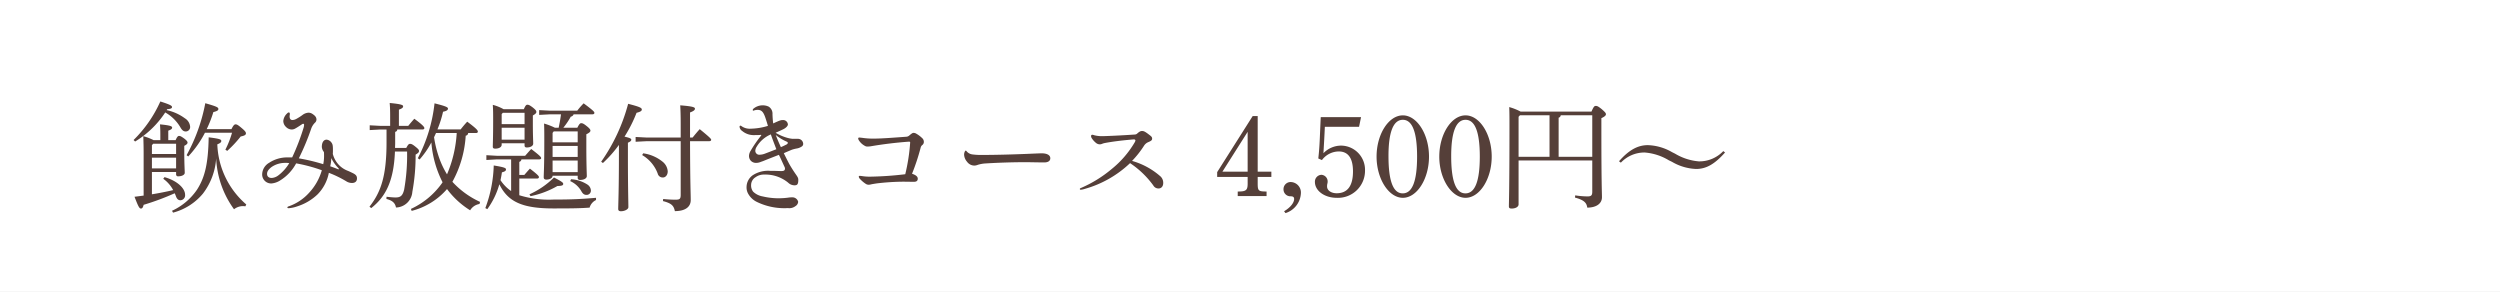
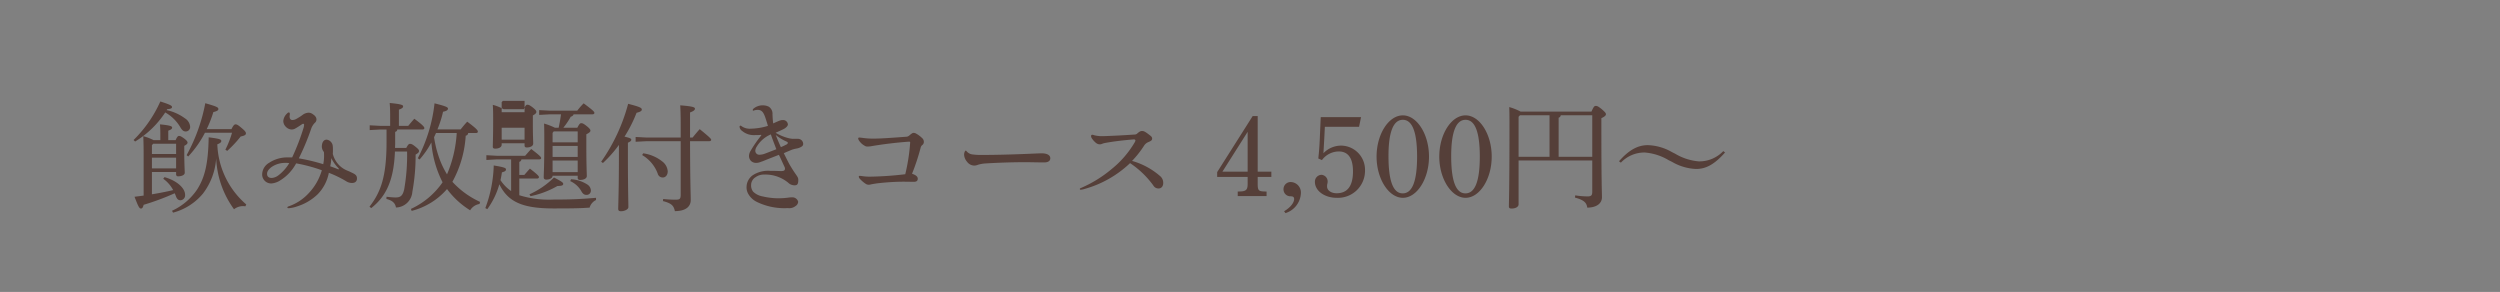
<svg xmlns="http://www.w3.org/2000/svg" width="428.162" height="50" viewBox="0 0 428.162 50">
  <rect x="0" y="0" width="428.162" height="50" fill="#808080" stroke="none" />
  <g id="グループ_8387" data-name="グループ 8387" transform="translate(-976.388 68.623)">
-     <rect id="長方形_6759" data-name="長方形 6759" width="50" height="428.162" transform="translate(976.388 -18.623) rotate(-90)" fill="#fff" />
-     <path id="パス_53263" data-name="パス 53263" d="M6.28-10.48V-12.1c.56-.2.66-.36.66-.52,0-.22-.22-.38-2.08-.56.04.6.06,1.02.06,1.64v1.06H3.76A9.71,9.71,0,0,0,2-11.16c.04,1,.06,2.02.06,3.02V-.98c-.5.06-1.02.14-1.56.2.62,1.62.82,2.02,1.1,2.02.24,0,.36-.22.46-.64A43.83,43.83,0,0,0,7.38-1.38a4.885,4.885,0,0,1,.2.48c.18.52.44.72.78.72a.843.843,0,0,0,.8-.94c0-1.14-1.4-2.42-3.52-3.02l-.22.28a5.661,5.661,0,0,1,1.7,1.94c-1.2.28-2.42.52-3.64.72V-5.02H7.62v.4a.321.321,0,0,0,.36.34c.6,0,1.12-.24,1.12-.6,0-.46-.08-1.42-.08-3.66V-9.5c.4-.2.56-.38.56-.54s-.06-.32-.58-.72c-.56-.4-.7-.44-.88-.44-.16,0-.32.12-.58.72Zm1.34.62V-8.1H3.48V-9.62l.22-.24Zm0,2.38v1.84H3.48V-7.48ZM.6-10.24a16.22,16.22,0,0,0,5.16-4.98,6.947,6.947,0,0,1,2.6,2.56c.3.52.56.7.92.7a.761.761,0,0,0,.74-.86,1.857,1.857,0,0,0-.9-1.4A8.153,8.153,0,0,0,6-15.62c.04-.06.06-.1.1-.16.58-.04.82-.14.82-.36s-.24-.4-2-.96A21.635,21.635,0,0,1,.34-10.5Zm12.26-2.12A19.561,19.561,0,0,0,14-15.28c.64-.16.86-.3.86-.52,0-.28-.2-.42-2.24-1a30.018,30.018,0,0,1-3.2,8.9l.28.22a17.976,17.976,0,0,0,2.86-4.06H17.2a16.764,16.764,0,0,1-1.14,2.9l.32.2a19.691,19.691,0,0,0,2.3-2.46c.68-.14.9-.28.9-.54,0-.18-.1-.38-.72-.9-.66-.56-.84-.64-1.04-.64s-.36.1-.72.82ZM7.1,1.94A9.94,9.94,0,0,0,12.2-1.3a11.1,11.1,0,0,0,2.28-6.06,16.031,16.031,0,0,0,3.06,8.72A2.53,2.53,0,0,1,19.08.82a2.71,2.71,0,0,1,.4.04l.16-.32a14.251,14.251,0,0,1-4.96-10.3c.56-.22.68-.38.68-.58,0-.26-.28-.38-2.16-.62-.08,4.58-.68,6.9-1.98,8.94a10.464,10.464,0,0,1-4.3,3.64Zm18.88-15.7a1.427,1.427,0,0,0,.46,1.02,1.42,1.42,0,0,0,.92.44,1.186,1.186,0,0,0,.62-.14c.4-.22.72-.44,1.18-.74a.427.427,0,0,1,.24-.1.143.143,0,0,1,.14.16,1.811,1.811,0,0,1-.08.5,38.734,38.734,0,0,1-1.96,5.1h-.82a5.59,5.59,0,0,0-3.12.92,2.352,2.352,0,0,0-1.2,2,1.536,1.536,0,0,0,1.62,1.54,3.312,3.312,0,0,0,1.5-.54,7.64,7.64,0,0,0,2.7-2.9,26.763,26.763,0,0,1,4.4,1.18A9.508,9.508,0,0,1,30.34-1.4,8.383,8.383,0,0,1,26.96.84c-.2.06-.28.12-.28.22q0,.12.24.12A5.51,5.51,0,0,0,28.38.86,8.886,8.886,0,0,0,31.86-1.2a7.175,7.175,0,0,0,1.92-3.68,18.506,18.506,0,0,1,3.1,1.52,1.832,1.832,0,0,0,.86.22c.56,0,.86-.3.86-.78,0-.42-.18-.66-.78-.94-.24-.12-.54-.26-.78-.36A4.178,4.178,0,0,1,35.74-6a4.278,4.278,0,0,1-1.28-2.12c.02-.22.02-.4.02-.62,0-.82-.04-1.04-.28-1.36a1.161,1.161,0,0,0-.8-.46c-.5,0-.82.46-.82,1.24a1.512,1.512,0,0,0,.36.88c.02.24.02.5.02.74a6.5,6.5,0,0,1-.14,1.34,32.52,32.52,0,0,0-4.18-1,41.66,41.66,0,0,0,2.14-5.14,2.719,2.719,0,0,1,.6-.94.757.757,0,0,0,.28-.54c0-.38-.18-.64-.62-.94a1.262,1.262,0,0,0-.7-.26,1.855,1.855,0,0,0-1.08.4,9.026,9.026,0,0,1-1,.64,1.559,1.559,0,0,1-.7.22c-.32,0-.5-.2-.5-.64,0-.14.04-.26.04-.38,0-.2-.06-.28-.18-.28-.1,0-.16.04-.34.22A1.987,1.987,0,0,0,25.98-13.76ZM27-6.54a7.353,7.353,0,0,1-1.82,2.06A2.108,2.108,0,0,1,24-4c-.52,0-.8-.26-.8-.7,0-.36.18-.72.78-1.18a4.076,4.076,0,0,1,2.36-.7A3.443,3.443,0,0,1,27-6.54ZM34.02-6a7.011,7.011,0,0,0,.18-1.4,6.47,6.47,0,0,0,1.18,1.68c.1.12.12.14.12.18a.053.053,0,0,1-.06.06.652.652,0,0,1-.2-.06C34.86-5.7,34.36-5.88,34.02-6Zm11.1-3.14c0-.28.02-.54.02-.82V-11.9a.4.4,0,0,0,.36-.4h4.32c.2,0,.32-.1.32-.24,0-.18-.22-.5-1.72-1.6-.38.42-.72.82-1.04,1.22h-1.6V-15.7c.62-.22.72-.38.72-.58,0-.22-.38-.38-2.3-.56.06.72.08,1.22.08,2.34v1.58H42.62l-1.84-.1v.82l1.84-.1h1.04v2.22c0,5.8-.98,8.52-2.92,11l.3.24C43.5-.78,44.9-3.44,45.1-8.52h2.08a33.762,33.762,0,0,1-.5,6.5C46.42-.9,46-.66,45.2-.66c-.4,0-.98-.06-1.54-.12l-.02.38c1.06.26,1.5.72,1.64,1.46a2.883,2.883,0,0,0,2.8-2.68A34.132,34.132,0,0,0,48.64-8c.44-.26.58-.4.58-.62,0-.2-.12-.34-.64-.76s-.7-.46-.9-.46c-.18,0-.32.08-.64.7ZM59-11.7c.2,0,.3-.1.3-.24,0-.2-.2-.5-1.82-1.7a17.029,17.029,0,0,0-1.12,1.32H52.38a18.167,18.167,0,0,0,.96-3.02c.68-.14.84-.32.84-.54,0-.2-.2-.38-2.3-.9a26.435,26.435,0,0,1-2.86,9.4l.3.22a15.349,15.349,0,0,0,2.02-2.92,18.038,18.038,0,0,0,1.92,6.82c-.06.08-.12.18-.18.26a13.474,13.474,0,0,1-5.24,4.3l.12.34A11.9,11.9,0,0,0,54.02-2.1a14.346,14.346,0,0,0,3.96,3.64A2.28,2.28,0,0,1,59.58.46l.1-.36a14.737,14.737,0,0,1-4.74-3.44,18.672,18.672,0,0,0,2.28-7.9.474.474,0,0,0,.42-.46Zm-3.32,0a21.044,21.044,0,0,1-1.66,7.08,14.673,14.673,0,0,1-1.48-3.22,18.393,18.393,0,0,1-.74-3.14c.12-.24.22-.48.34-.72Zm18.26-.9a13.136,13.136,0,0,0,1.28-1.9.6.6,0,0,0,.48-.4h3.24c.2,0,.32-.1.32-.24,0-.18-.12-.36-1.84-1.64a12.383,12.383,0,0,0-1.1,1.26H71.68l-1.88-.1v.82l1.88-.1h1.86c-.1.78-.24,1.54-.4,2.3H72.5a11.608,11.608,0,0,0-1.86-.72c.04.92.04,1.64.04,3.08,0,4.42-.1,5.6-.1,6.12,0,.26.14.4.46.4.62,0,1.06-.3,1.06-.66h4.3v.36c0,.24.16.36.42.36.64,0,1.14-.26,1.14-.66,0-.44-.08-1.7-.08-5.22v-1.94c.54-.26.7-.44.7-.62,0-.16-.08-.34-.66-.8-.5-.4-.7-.48-.92-.48-.18,0-.34.14-.66.78Zm-1.64.62h4.1v1.88H72.1v-1.62ZM76.4-5H72.1V-6.98h4.3Zm0-2.6H72.1V-9.48h4.3Zm-10,3.7h3.04c.2,0,.32-.1.32-.24,0-.16-.12-.36-1.54-1.46-.34.36-.66.74-.96,1.08H66.4V-6.76a.469.469,0,0,0,.36-.42H69.8c.22,0,.34-.1.34-.2,0-.18-.1-.36-1.7-1.58-.4.42-.68.76-1.04,1.16H62.52l-1.76-.1v.82l1.76-.1H65v5.42a6.708,6.708,0,0,1-1.82-1.86c.1-.46.18-.9.24-1.34.54-.14.7-.28.7-.5,0-.24-.26-.38-2.1-.68a22.291,22.291,0,0,1-1.44,7.3l.34.18a13.155,13.155,0,0,0,2.06-4.26c1.46,2.96,3.86,4.14,9.24,4.14,3.1,0,4.6-.02,6.22-.14a2.063,2.063,0,0,1,1.1-1.3V-.6c-2.38.2-4,.3-7.3.3a17.1,17.1,0,0,1-5.84-.74ZM63.7-15.78a7.729,7.729,0,0,0-1.84-.74c.06.94.06,1.38.06,2.78,0,2.84-.06,3.94-.06,4.38,0,.24.12.34.42.34.6,0,1.1-.24,1.1-.68v-.24H67.3v.38c0,.22.12.34.38.34.58,0,1.1-.24,1.1-.66,0-.46-.06-1.38-.06-3.42v-1.4c.46-.26.6-.42.6-.6s-.08-.34-.6-.76c-.5-.38-.7-.48-.94-.48-.18,0-.32.1-.6.76Zm3.6,5.22H63.38V-12.6H67.3Zm0-2.66H63.38v-1.72l.2-.22H67.3ZM68.32-.88a15.292,15.292,0,0,0,4.6-1.74c.8-.02,1-.12,1-.36,0-.2-.14-.36-1.58-1.1a14.15,14.15,0,0,1-4.2,2.88Zm6.8-2.58a4.136,4.136,0,0,1,1.9,1.72c.22.4.46.64.88.64a.73.73,0,0,0,.76-.78,1.293,1.293,0,0,0-.58-.98,5.759,5.759,0,0,0-2.82-.92Zm5.6-3.1a20.637,20.637,0,0,0,2.74-3.1V-7.9c0,6.12-.12,8.46-.12,9.22,0,.24.14.38.46.38.66,0,1.28-.34,1.28-.7,0-.84-.08-3.18-.08-8.88v-2.16c.46-.2.58-.34.58-.52s-.24-.3-1.16-.52a22.985,22.985,0,0,0,2.06-4.08c.62-.16.9-.3.9-.56,0-.28-.32-.46-2.34-.98a31.114,31.114,0,0,1-4.62,9.92ZM94.04-10.3v9.16c0,.7-.14.86-.84.86A18.758,18.758,0,0,1,91.04-.4L91-.04c1.5.38,1.86.82,2.04,1.72,1.78,0,2.72-.72,2.72-1.9,0-1.16-.1-2.64-.12-10.08h3.3c.2,0,.32-.1.32-.24s-.14-.34-1.96-1.82c-.46.5-.8.92-1.22,1.44h-.44v-4.3c.66-.24.84-.44.84-.64,0-.24-.28-.4-2.52-.58.04.74.08,1.62.08,3.38v2.14H88.26l-1.94-.1v.82l1.94-.1Zm-6.6,2.38A6.141,6.141,0,0,1,90.1-4.76a.877.877,0,0,0,.9.68c.42,0,.82-.4.82-1.06a2.327,2.327,0,0,0-.9-1.66,6.759,6.759,0,0,0-3.3-1.42Zm21.54-5a10.6,10.6,0,0,1-2.94.48,2.4,2.4,0,0,1-1.62-.46.266.266,0,0,0-.14-.06c-.08,0-.16.06-.16.2a1,1,0,0,0,.46.72,3.059,3.059,0,0,0,2.1.7c.22,0,.56,0,.9-.02a1.347,1.347,0,0,1,.2-.02.053.053,0,0,1,.06.06c0,.04-.02.06-.1.16A21.176,21.176,0,0,0,106-8.62a1.775,1.775,0,0,0-.26.8,1.24,1.24,0,0,0,.3.86,1.215,1.215,0,0,0,.88.38,2.075,2.075,0,0,0,.86-.18c.24-.08.46-.16.64-.24.84-.34,1.68-.66,2.44-.96.36.72.64,1.38.98,2.1a.691.691,0,0,1,.06.24c0,.36-.22.44-.68.44-.22,0-.92-.04-1.86-.04a4.831,4.831,0,0,0-2.96.74,2.493,2.493,0,0,0-1.08,2,2.22,2.22,0,0,0,.36,1.32A3.358,3.358,0,0,0,107.08.1a10.742,10.742,0,0,0,5.32,1.06,1.719,1.719,0,0,0,1.3-.34.936.936,0,0,0,.46-.74,1.008,1.008,0,0,0-1.02-.76,4.339,4.339,0,0,0-.76.06,13.2,13.2,0,0,1-1.6.1,11.76,11.76,0,0,1-2.7-.32,3.1,3.1,0,0,1-1.64-.82,1.744,1.744,0,0,1-.34-1.16,1.582,1.582,0,0,1,.78-1.32,2.415,2.415,0,0,1,1.5-.44,6.105,6.105,0,0,1,4.08,1.4,1.553,1.553,0,0,0,1.08.44c.44,0,.64-.16.64-.92,0-.28-.06-.44-.38-.9-.42-.6-.82-1.22-1.18-1.86-.24-.46-.58-1.12-.92-1.82.48-.22.92-.4,1.34-.58a5.751,5.751,0,0,1,.84-.22,2.128,2.128,0,0,0,.88-.34.513.513,0,0,0,.26-.46.912.912,0,0,0-.22-.56.924.924,0,0,0-.76-.3c-.28-.02-.62,0-.8,0a4.694,4.694,0,0,1-.82-.14,8.061,8.061,0,0,1-2.12-.9c.52-.24.9-.4,1.34-.62s.76-.56.76-.8a.813.813,0,0,0-.82-.76c-.38,0-.52.04-1.7.58-.08-.64-.1-1.06-.12-1.56a1.415,1.415,0,0,0-.66-1.32,2.368,2.368,0,0,0-1.04-.22,2.462,2.462,0,0,0-1.54.56.309.309,0,0,0-.14.24.112.112,0,0,0,.1.12.284.284,0,0,0,.12-.04,1.917,1.917,0,0,1,.62-.1c.68,0,1.02.36,1.4,1.58C108.74-13.72,108.88-13.26,108.98-12.92Zm1.44,4c-.72.28-1.38.54-2.02.78a2.688,2.688,0,0,1-.82.16.675.675,0,0,1-.76-.68,1.374,1.374,0,0,1,.24-.7,5.135,5.135,0,0,1,2.42-2.1C109.82-10.46,110.1-9.78,110.42-8.92Zm.78-.36c-.32-.68-.58-1.3-.88-2.08a7.945,7.945,0,0,0,1.92,1.16c.12.06.14.12.14.2s-.04.16-.2.26C111.86-9.58,111.54-9.42,111.2-9.28Zm13.88-1.6c-.2-.02-.38-.04-.46-.04-.12,0-.18.06-.18.16a.709.709,0,0,0,.12.32,2.705,2.705,0,0,0,.98.92.846.846,0,0,0,.54.14,4.231,4.231,0,0,0,.48-.04c2.22-.38,4.42-.64,6.6-.8.12,0,.18.06.18.14a31.952,31.952,0,0,1-.84,5.44,56.926,56.926,0,0,1-6.14.42,8.685,8.685,0,0,1-1.26-.1,3.664,3.664,0,0,0-.42-.04.134.134,0,0,0-.14.12.581.581,0,0,0,.18.38,5.066,5.066,0,0,0,1,.86.9.9,0,0,0,.54.16,1.615,1.615,0,0,0,.38-.06c.26-.06.56-.1.92-.16a40.094,40.094,0,0,1,4.48-.3c.72,0,1.44.02,1.94.02.48,0,.66-.2.66-.54,0-.32-.26-.6-.98-.84a36.72,36.72,0,0,0,1.48-4.48.761.761,0,0,1,.28-.44.662.662,0,0,0,.26-.6.828.828,0,0,0-.28-.58,5.05,5.05,0,0,0-1.04-.78.858.858,0,0,0-.44-.12c-.14,0-.28.06-.72.44a.84.84,0,0,1-.52.22c-1.92.14-4.18.32-5.52.32A12.122,12.122,0,0,1,125.08-10.88ZM144.3-6.12a1.6,1.6,0,0,0,.6-.12,5.419,5.419,0,0,1,1.26-.24c2.26-.14,4.68-.22,6.86-.22.98,0,2.32.04,3.28.04.7,0,1.04-.28,1.04-.72,0-.46-.44-.84-1.5-.84-.2,0-1.18.04-2.54.1-2.08.08-4.98.18-7.86.18a10.852,10.852,0,0,1-1.5-.1,1.536,1.536,0,0,1-.94-.54c-.04-.06-.08-.1-.14-.1s-.1.04-.14.12a1.184,1.184,0,0,0-.14.58,1.971,1.971,0,0,0,.5,1.2A1.552,1.552,0,0,0,144.3-6.12Zm27.04-.8a16.512,16.512,0,0,0,2.04-2.58,1.591,1.591,0,0,1,.8-.66c.52-.22.6-.36.6-.58s-.1-.36-.4-.58c-.82-.64-1.02-.72-1.34-.72-.24,0-.44.1-.8.42a.616.616,0,0,1-.4.18c-2.28.16-5,.28-5.6.28a5.122,5.122,0,0,1-1.38-.16,1.219,1.219,0,0,0-.34-.08.219.219,0,0,0-.2.22.742.742,0,0,0,.14.4,3.338,3.338,0,0,0,.76.82.99.99,0,0,0,.62.2.983.983,0,0,0,.36-.08,2.5,2.5,0,0,1,.46-.14c1.38-.26,2.92-.44,4.24-.56.44-.04.62-.06.78-.06.14,0,.24.08.24.18a1.013,1.013,0,0,1-.16.38,16.769,16.769,0,0,1-3.92,4.52,21.22,21.22,0,0,1-5.26,3.24c-.14.06-.18.1-.18.18s.06.12.16.12a3.011,3.011,0,0,0,.66-.14A18.478,18.478,0,0,0,171-6.54a15.6,15.6,0,0,1,3.98,3.82,1,1,0,0,0,.9.52c.46,0,.8-.34.8-.94a1.509,1.509,0,0,0-.44-1.1A12.508,12.508,0,0,0,171.34-6.92Zm21.52-7.68H192L185.92-5v.82h5.22v1.16c0,1.1-.28,1.32-1.48,1.34h-.22V-.9h4.94v-.78h-.24c-1.14-.02-1.28-.16-1.28-1.34V-4.18h2.34v-.9h-2.34Zm-1.72,2.7v6.82h-4.32Zm6.48,13.92a3.765,3.765,0,0,0,2.64-3.4,1.8,1.8,0,0,0-1.68-1.92,1.218,1.218,0,0,0-1.3,1.26A1.179,1.179,0,0,0,198.5-.86c.42,0,.6.14.6.46,0,.62-.6,1.44-1.72,2.1Zm6.24-9.08a3.642,3.642,0,0,1,2.88-1.48c1.62,0,2.44,1.16,2.44,3.42,0,2.48-.94,3.74-2.8,3.74-.92,0-1.64-.48-1.64-1.16a2.154,2.154,0,0,1,.04-.44,1.231,1.231,0,0,0,.06-.36,1.142,1.142,0,0,0-1.06-1.2,1.168,1.168,0,0,0-1.12,1.22c0,1.52,1.66,2.72,3.72,2.72a4.632,4.632,0,0,0,4.86-4.68,4.139,4.139,0,0,0-4.08-4.26,4.218,4.218,0,0,0-3.04,1.3c.1-1.74.18-3.08.24-4.52h5.86l.34-1.66h-6.9c-.04.66-.08,1.84-.16,3.58-.06,1.44-.14,2.44-.26,3.5Zm9.36-.6c0,3.8,2.08,7.06,4.5,7.06s4.48-3.24,4.48-7.06-2.06-7.06-4.48-7.06C215.28-14.72,213.22-11.48,213.22-7.66Zm2.04-.08c0-4.1.82-6.22,2.46-6.22,1.62,0,2.44,2.1,2.44,6.3s-.82,6.3-2.46,6.3S215.26-3.48,215.26-7.74Zm8.7.08c0,3.8,2.08,7.06,4.5,7.06s4.48-3.24,4.48-7.06-2.06-7.06-4.48-7.06C226.02-14.72,223.96-11.48,223.96-7.66ZM226-7.74c0-4.1.82-6.22,2.46-6.22,1.62,0,2.44,2.1,2.44,6.3s-.82,6.3-2.46,6.3S226-3.48,226-7.74Zm11.9-7.62a9.9,9.9,0,0,0-1.96-.78c.04.98.04,1.88.04,3.4,0,10.54-.1,13.02-.1,13.62,0,.26.14.36.48.36.64,0,1.18-.28,1.18-.72V-7h12.62v5.36c0,.64-.2.8-.82.8a13.92,13.92,0,0,1-2.1-.18l-.04.38c1.56.42,2,.9,2.1,1.72,1.54,0,2.52-.68,2.52-1.78,0-.84-.1-2.2-.1-11.54v-2c.58-.26.78-.48.78-.66,0-.2-.1-.34-.74-.9-.58-.46-.76-.54-1-.54-.22,0-.36.1-.74.98Zm12.26,7.74H244.4v-6.7a.472.472,0,0,0,.36-.42h5.4Zm-12.38-7.12h5.06v7.12h-5.3v-6.86ZM272.6-8.6a5.658,5.658,0,0,1-4.2,1.76,9.443,9.443,0,0,1-4.06-1.32l-.52-.26a8.811,8.811,0,0,0-4.14-1.2c-1.7,0-3.22.8-4.94,2.76l.32.24a5.553,5.553,0,0,1,4.06-1.74,9.358,9.358,0,0,1,4.16,1.34l.54.26a8.8,8.8,0,0,0,4.12,1.22c1.72,0,3.16-.8,4.96-2.82Z" transform="translate(998.927 -34.145)" fill="#553f39" />
+     <path id="パス_53263" data-name="パス 53263" d="M6.28-10.48V-12.1c.56-.2.66-.36.66-.52,0-.22-.22-.38-2.08-.56.04.6.06,1.02.06,1.64v1.06H3.76A9.71,9.71,0,0,0,2-11.16c.04,1,.06,2.02.06,3.02V-.98c-.5.06-1.02.14-1.56.2.62,1.62.82,2.02,1.1,2.02.24,0,.36-.22.46-.64A43.83,43.83,0,0,0,7.38-1.38a4.885,4.885,0,0,1,.2.48c.18.52.44.72.78.72a.843.843,0,0,0,.8-.94c0-1.14-1.4-2.42-3.52-3.02l-.22.28a5.661,5.661,0,0,1,1.7,1.94c-1.2.28-2.42.52-3.64.72V-5.02H7.62v.4a.321.321,0,0,0,.36.34c.6,0,1.12-.24,1.12-.6,0-.46-.08-1.42-.08-3.66V-9.5c.4-.2.56-.38.56-.54s-.06-.32-.58-.72c-.56-.4-.7-.44-.88-.44-.16,0-.32.12-.58.72Zm1.34.62V-8.1H3.48V-9.62l.22-.24Zm0,2.38v1.84H3.48V-7.48ZM.6-10.24a16.22,16.22,0,0,0,5.16-4.98,6.947,6.947,0,0,1,2.6,2.56c.3.52.56.7.92.7a.761.761,0,0,0,.74-.86,1.857,1.857,0,0,0-.9-1.4A8.153,8.153,0,0,0,6-15.62c.04-.06.06-.1.1-.16.58-.04.82-.14.82-.36s-.24-.4-2-.96A21.635,21.635,0,0,1,.34-10.5Zm12.26-2.12A19.561,19.561,0,0,0,14-15.28c.64-.16.86-.3.86-.52,0-.28-.2-.42-2.24-1a30.018,30.018,0,0,1-3.2,8.9l.28.22a17.976,17.976,0,0,0,2.86-4.06H17.2a16.764,16.764,0,0,1-1.14,2.9l.32.2a19.691,19.691,0,0,0,2.3-2.46c.68-.14.9-.28.9-.54,0-.18-.1-.38-.72-.9-.66-.56-.84-.64-1.04-.64s-.36.1-.72.82ZM7.1,1.94A9.94,9.94,0,0,0,12.2-1.3a11.1,11.1,0,0,0,2.28-6.06,16.031,16.031,0,0,0,3.06,8.72A2.53,2.53,0,0,1,19.08.82a2.71,2.71,0,0,1,.4.04l.16-.32a14.251,14.251,0,0,1-4.96-10.3c.56-.22.68-.38.68-.58,0-.26-.28-.38-2.16-.62-.08,4.58-.68,6.9-1.98,8.94a10.464,10.464,0,0,1-4.3,3.64Zm18.88-15.7a1.427,1.427,0,0,0,.46,1.02,1.42,1.42,0,0,0,.92.44,1.186,1.186,0,0,0,.62-.14c.4-.22.72-.44,1.18-.74a.427.427,0,0,1,.24-.1.143.143,0,0,1,.14.16,1.811,1.811,0,0,1-.08.5,38.734,38.734,0,0,1-1.96,5.1h-.82a5.59,5.59,0,0,0-3.12.92,2.352,2.352,0,0,0-1.2,2,1.536,1.536,0,0,0,1.62,1.54,3.312,3.312,0,0,0,1.5-.54,7.64,7.64,0,0,0,2.7-2.9,26.763,26.763,0,0,1,4.4,1.18A9.508,9.508,0,0,1,30.34-1.4,8.383,8.383,0,0,1,26.96.84c-.2.06-.28.12-.28.22q0,.12.24.12A5.51,5.51,0,0,0,28.38.86,8.886,8.886,0,0,0,31.86-1.2a7.175,7.175,0,0,0,1.92-3.68,18.506,18.506,0,0,1,3.1,1.52,1.832,1.832,0,0,0,.86.22c.56,0,.86-.3.86-.78,0-.42-.18-.66-.78-.94-.24-.12-.54-.26-.78-.36A4.178,4.178,0,0,1,35.74-6a4.278,4.278,0,0,1-1.28-2.12c.02-.22.02-.4.02-.62,0-.82-.04-1.04-.28-1.36a1.161,1.161,0,0,0-.8-.46c-.5,0-.82.46-.82,1.24a1.512,1.512,0,0,0,.36.88c.02.24.02.5.02.74a6.5,6.5,0,0,1-.14,1.34,32.52,32.52,0,0,0-4.18-1,41.66,41.66,0,0,0,2.14-5.14,2.719,2.719,0,0,1,.6-.94.757.757,0,0,0,.28-.54c0-.38-.18-.64-.62-.94a1.262,1.262,0,0,0-.7-.26,1.855,1.855,0,0,0-1.08.4,9.026,9.026,0,0,1-1,.64,1.559,1.559,0,0,1-.7.22c-.32,0-.5-.2-.5-.64,0-.14.04-.26.04-.38,0-.2-.06-.28-.18-.28-.1,0-.16.04-.34.22A1.987,1.987,0,0,0,25.98-13.76ZM27-6.54a7.353,7.353,0,0,1-1.82,2.06A2.108,2.108,0,0,1,24-4c-.52,0-.8-.26-.8-.7,0-.36.18-.72.78-1.18a4.076,4.076,0,0,1,2.36-.7A3.443,3.443,0,0,1,27-6.54ZM34.02-6a7.011,7.011,0,0,0,.18-1.4,6.47,6.47,0,0,0,1.18,1.68c.1.12.12.14.12.18a.053.053,0,0,1-.06.06.652.652,0,0,1-.2-.06C34.86-5.7,34.36-5.88,34.02-6Zm11.1-3.14c0-.28.02-.54.02-.82V-11.9a.4.4,0,0,0,.36-.4h4.32c.2,0,.32-.1.32-.24,0-.18-.22-.5-1.72-1.6-.38.42-.72.82-1.04,1.22h-1.6V-15.7c.62-.22.72-.38.72-.58,0-.22-.38-.38-2.3-.56.06.72.08,1.22.08,2.34v1.58H42.62l-1.84-.1v.82l1.84-.1h1.04v2.22c0,5.8-.98,8.52-2.92,11l.3.24C43.5-.78,44.9-3.44,45.1-8.52h2.08a33.762,33.762,0,0,1-.5,6.5C46.42-.9,46-.66,45.2-.66c-.4,0-.98-.06-1.54-.12l-.02.38c1.06.26,1.5.72,1.64,1.46a2.883,2.883,0,0,0,2.8-2.68A34.132,34.132,0,0,0,48.64-8c.44-.26.58-.4.58-.62,0-.2-.12-.34-.64-.76s-.7-.46-.9-.46c-.18,0-.32.08-.64.7ZM59-11.7c.2,0,.3-.1.3-.24,0-.2-.2-.5-1.82-1.7a17.029,17.029,0,0,0-1.12,1.32H52.38a18.167,18.167,0,0,0,.96-3.02c.68-.14.84-.32.84-.54,0-.2-.2-.38-2.3-.9a26.435,26.435,0,0,1-2.86,9.4l.3.22a15.349,15.349,0,0,0,2.02-2.92,18.038,18.038,0,0,0,1.92,6.82c-.06.08-.12.18-.18.26a13.474,13.474,0,0,1-5.24,4.3l.12.34A11.9,11.9,0,0,0,54.02-2.1a14.346,14.346,0,0,0,3.96,3.64A2.28,2.28,0,0,1,59.58.46l.1-.36a14.737,14.737,0,0,1-4.74-3.44,18.672,18.672,0,0,0,2.28-7.9.474.474,0,0,0,.42-.46Zm-3.32,0a21.044,21.044,0,0,1-1.66,7.08,14.673,14.673,0,0,1-1.48-3.22,18.393,18.393,0,0,1-.74-3.14c.12-.24.22-.48.34-.72Zm18.26-.9a13.136,13.136,0,0,0,1.28-1.9.6.6,0,0,0,.48-.4h3.24c.2,0,.32-.1.32-.24,0-.18-.12-.36-1.84-1.64a12.383,12.383,0,0,0-1.1,1.26H71.68l-1.88-.1v.82l1.88-.1h1.86c-.1.78-.24,1.54-.4,2.3H72.5a11.608,11.608,0,0,0-1.86-.72c.04.92.04,1.64.04,3.08,0,4.42-.1,5.6-.1,6.12,0,.26.14.4.46.4.62,0,1.06-.3,1.06-.66h4.3v.36c0,.24.16.36.42.36.64,0,1.14-.26,1.14-.66,0-.44-.08-1.7-.08-5.22v-1.94c.54-.26.7-.44.7-.62,0-.16-.08-.34-.66-.8-.5-.4-.7-.48-.92-.48-.18,0-.34.14-.66.78Zm-1.64.62h4.1v1.88H72.1v-1.62ZM76.4-5H72.1V-6.98h4.3Zm0-2.6H72.1V-9.48h4.3Zm-10,3.7h3.04c.2,0,.32-.1.32-.24,0-.16-.12-.36-1.54-1.46-.34.36-.66.74-.96,1.08H66.4V-6.76a.469.469,0,0,0,.36-.42H69.8c.22,0,.34-.1.34-.2,0-.18-.1-.36-1.7-1.58-.4.42-.68.76-1.04,1.16H62.52l-1.76-.1v.82l1.76-.1H65v5.42a6.708,6.708,0,0,1-1.82-1.86c.1-.46.18-.9.24-1.34.54-.14.7-.28.7-.5,0-.24-.26-.38-2.1-.68a22.291,22.291,0,0,1-1.44,7.3l.34.18a13.155,13.155,0,0,0,2.06-4.26c1.46,2.96,3.86,4.14,9.24,4.14,3.1,0,4.6-.02,6.22-.14a2.063,2.063,0,0,1,1.1-1.3V-.6c-2.38.2-4,.3-7.3.3a17.1,17.1,0,0,1-5.84-.74ZM63.7-15.78a7.729,7.729,0,0,0-1.84-.74c.06.94.06,1.38.06,2.78,0,2.84-.06,3.94-.06,4.38,0,.24.12.34.42.34.6,0,1.1-.24,1.1-.68v-.24H67.3v.38c0,.22.12.34.38.34.58,0,1.1-.24,1.1-.66,0-.46-.06-1.38-.06-3.42v-1.4c.46-.26.6-.42.6-.6s-.08-.34-.6-.76c-.5-.38-.7-.48-.94-.48-.18,0-.32.1-.6.76Zm3.6,5.22H63.38V-12.6H67.3m0-2.66H63.38v-1.72l.2-.22H67.3ZM68.32-.88a15.292,15.292,0,0,0,4.6-1.74c.8-.02,1-.12,1-.36,0-.2-.14-.36-1.58-1.1a14.15,14.15,0,0,1-4.2,2.88Zm6.8-2.58a4.136,4.136,0,0,1,1.9,1.72c.22.4.46.64.88.64a.73.73,0,0,0,.76-.78,1.293,1.293,0,0,0-.58-.98,5.759,5.759,0,0,0-2.82-.92Zm5.6-3.1a20.637,20.637,0,0,0,2.74-3.1V-7.9c0,6.12-.12,8.46-.12,9.22,0,.24.14.38.46.38.66,0,1.28-.34,1.28-.7,0-.84-.08-3.18-.08-8.88v-2.16c.46-.2.58-.34.58-.52s-.24-.3-1.16-.52a22.985,22.985,0,0,0,2.06-4.08c.62-.16.9-.3.9-.56,0-.28-.32-.46-2.34-.98a31.114,31.114,0,0,1-4.62,9.92ZM94.04-10.3v9.16c0,.7-.14.86-.84.86A18.758,18.758,0,0,1,91.04-.4L91-.04c1.5.38,1.86.82,2.04,1.72,1.78,0,2.72-.72,2.72-1.9,0-1.16-.1-2.64-.12-10.08h3.3c.2,0,.32-.1.32-.24s-.14-.34-1.96-1.82c-.46.5-.8.92-1.22,1.44h-.44v-4.3c.66-.24.84-.44.84-.64,0-.24-.28-.4-2.52-.58.04.74.08,1.62.08,3.38v2.14H88.26l-1.94-.1v.82l1.94-.1Zm-6.6,2.38A6.141,6.141,0,0,1,90.1-4.76a.877.877,0,0,0,.9.68c.42,0,.82-.4.82-1.06a2.327,2.327,0,0,0-.9-1.66,6.759,6.759,0,0,0-3.3-1.42Zm21.54-5a10.6,10.6,0,0,1-2.94.48,2.4,2.4,0,0,1-1.62-.46.266.266,0,0,0-.14-.06c-.08,0-.16.06-.16.2a1,1,0,0,0,.46.72,3.059,3.059,0,0,0,2.1.7c.22,0,.56,0,.9-.02a1.347,1.347,0,0,1,.2-.02.053.053,0,0,1,.06.06c0,.04-.02.06-.1.16A21.176,21.176,0,0,0,106-8.62a1.775,1.775,0,0,0-.26.8,1.24,1.24,0,0,0,.3.86,1.215,1.215,0,0,0,.88.38,2.075,2.075,0,0,0,.86-.18c.24-.08.46-.16.64-.24.84-.34,1.68-.66,2.44-.96.36.72.64,1.38.98,2.1a.691.691,0,0,1,.06.24c0,.36-.22.44-.68.44-.22,0-.92-.04-1.86-.04a4.831,4.831,0,0,0-2.96.74,2.493,2.493,0,0,0-1.08,2,2.22,2.22,0,0,0,.36,1.32A3.358,3.358,0,0,0,107.08.1a10.742,10.742,0,0,0,5.32,1.06,1.719,1.719,0,0,0,1.3-.34.936.936,0,0,0,.46-.74,1.008,1.008,0,0,0-1.02-.76,4.339,4.339,0,0,0-.76.06,13.2,13.2,0,0,1-1.6.1,11.76,11.76,0,0,1-2.7-.32,3.1,3.1,0,0,1-1.64-.82,1.744,1.744,0,0,1-.34-1.16,1.582,1.582,0,0,1,.78-1.32,2.415,2.415,0,0,1,1.5-.44,6.105,6.105,0,0,1,4.08,1.4,1.553,1.553,0,0,0,1.08.44c.44,0,.64-.16.64-.92,0-.28-.06-.44-.38-.9-.42-.6-.82-1.22-1.18-1.86-.24-.46-.58-1.12-.92-1.82.48-.22.92-.4,1.34-.58a5.751,5.751,0,0,1,.84-.22,2.128,2.128,0,0,0,.88-.34.513.513,0,0,0,.26-.46.912.912,0,0,0-.22-.56.924.924,0,0,0-.76-.3c-.28-.02-.62,0-.8,0a4.694,4.694,0,0,1-.82-.14,8.061,8.061,0,0,1-2.12-.9c.52-.24.9-.4,1.34-.62s.76-.56.76-.8a.813.813,0,0,0-.82-.76c-.38,0-.52.04-1.7.58-.08-.64-.1-1.06-.12-1.56a1.415,1.415,0,0,0-.66-1.32,2.368,2.368,0,0,0-1.04-.22,2.462,2.462,0,0,0-1.54.56.309.309,0,0,0-.14.24.112.112,0,0,0,.1.12.284.284,0,0,0,.12-.04,1.917,1.917,0,0,1,.62-.1c.68,0,1.02.36,1.4,1.58C108.74-13.72,108.88-13.26,108.98-12.92Zm1.44,4c-.72.28-1.38.54-2.02.78a2.688,2.688,0,0,1-.82.16.675.675,0,0,1-.76-.68,1.374,1.374,0,0,1,.24-.7,5.135,5.135,0,0,1,2.42-2.1C109.82-10.46,110.1-9.78,110.42-8.92Zm.78-.36c-.32-.68-.58-1.3-.88-2.08a7.945,7.945,0,0,0,1.92,1.16c.12.06.14.12.14.2s-.04.16-.2.26C111.86-9.58,111.54-9.42,111.2-9.28Zm13.88-1.6c-.2-.02-.38-.04-.46-.04-.12,0-.18.06-.18.16a.709.709,0,0,0,.12.32,2.705,2.705,0,0,0,.98.92.846.846,0,0,0,.54.14,4.231,4.231,0,0,0,.48-.04c2.22-.38,4.42-.64,6.6-.8.12,0,.18.06.18.14a31.952,31.952,0,0,1-.84,5.44,56.926,56.926,0,0,1-6.14.42,8.685,8.685,0,0,1-1.26-.1,3.664,3.664,0,0,0-.42-.04.134.134,0,0,0-.14.12.581.581,0,0,0,.18.38,5.066,5.066,0,0,0,1,.86.9.9,0,0,0,.54.16,1.615,1.615,0,0,0,.38-.06c.26-.06.56-.1.92-.16a40.094,40.094,0,0,1,4.48-.3c.72,0,1.44.02,1.94.02.48,0,.66-.2.66-.54,0-.32-.26-.6-.98-.84a36.72,36.72,0,0,0,1.48-4.48.761.761,0,0,1,.28-.44.662.662,0,0,0,.26-.6.828.828,0,0,0-.28-.58,5.05,5.05,0,0,0-1.04-.78.858.858,0,0,0-.44-.12c-.14,0-.28.06-.72.44a.84.84,0,0,1-.52.22c-1.92.14-4.18.32-5.52.32A12.122,12.122,0,0,1,125.08-10.88ZM144.3-6.12a1.6,1.6,0,0,0,.6-.12,5.419,5.419,0,0,1,1.26-.24c2.26-.14,4.68-.22,6.86-.22.98,0,2.32.04,3.28.04.7,0,1.04-.28,1.04-.72,0-.46-.44-.84-1.5-.84-.2,0-1.18.04-2.54.1-2.08.08-4.98.18-7.86.18a10.852,10.852,0,0,1-1.5-.1,1.536,1.536,0,0,1-.94-.54c-.04-.06-.08-.1-.14-.1s-.1.04-.14.12a1.184,1.184,0,0,0-.14.58,1.971,1.971,0,0,0,.5,1.2A1.552,1.552,0,0,0,144.3-6.12Zm27.04-.8a16.512,16.512,0,0,0,2.04-2.58,1.591,1.591,0,0,1,.8-.66c.52-.22.6-.36.6-.58s-.1-.36-.4-.58c-.82-.64-1.02-.72-1.34-.72-.24,0-.44.1-.8.42a.616.616,0,0,1-.4.18c-2.28.16-5,.28-5.6.28a5.122,5.122,0,0,1-1.38-.16,1.219,1.219,0,0,0-.34-.08.219.219,0,0,0-.2.22.742.742,0,0,0,.14.4,3.338,3.338,0,0,0,.76.82.99.99,0,0,0,.62.2.983.983,0,0,0,.36-.08,2.5,2.5,0,0,1,.46-.14c1.38-.26,2.92-.44,4.24-.56.44-.04.62-.06.78-.06.14,0,.24.08.24.18a1.013,1.013,0,0,1-.16.38,16.769,16.769,0,0,1-3.92,4.52,21.22,21.22,0,0,1-5.26,3.24c-.14.06-.18.1-.18.18s.06.12.16.12a3.011,3.011,0,0,0,.66-.14A18.478,18.478,0,0,0,171-6.54a15.6,15.6,0,0,1,3.98,3.82,1,1,0,0,0,.9.52c.46,0,.8-.34.8-.94a1.509,1.509,0,0,0-.44-1.1A12.508,12.508,0,0,0,171.34-6.92Zm21.52-7.68H192L185.92-5v.82h5.22v1.16c0,1.1-.28,1.32-1.48,1.34h-.22V-.9h4.94v-.78h-.24c-1.14-.02-1.28-.16-1.28-1.34V-4.18h2.34v-.9h-2.34Zm-1.72,2.7v6.82h-4.32Zm6.48,13.92a3.765,3.765,0,0,0,2.64-3.4,1.8,1.8,0,0,0-1.68-1.92,1.218,1.218,0,0,0-1.3,1.26A1.179,1.179,0,0,0,198.5-.86c.42,0,.6.14.6.46,0,.62-.6,1.44-1.72,2.1Zm6.24-9.08a3.642,3.642,0,0,1,2.88-1.48c1.62,0,2.44,1.16,2.44,3.42,0,2.48-.94,3.74-2.8,3.74-.92,0-1.64-.48-1.64-1.16a2.154,2.154,0,0,1,.04-.44,1.231,1.231,0,0,0,.06-.36,1.142,1.142,0,0,0-1.06-1.2,1.168,1.168,0,0,0-1.12,1.22c0,1.52,1.66,2.72,3.72,2.72a4.632,4.632,0,0,0,4.86-4.68,4.139,4.139,0,0,0-4.08-4.26,4.218,4.218,0,0,0-3.04,1.3c.1-1.74.18-3.08.24-4.52h5.86l.34-1.66h-6.9c-.04.66-.08,1.84-.16,3.58-.06,1.44-.14,2.44-.26,3.5Zm9.36-.6c0,3.8,2.08,7.06,4.5,7.06s4.48-3.24,4.48-7.06-2.06-7.06-4.48-7.06C215.28-14.72,213.22-11.48,213.22-7.66Zm2.04-.08c0-4.1.82-6.22,2.46-6.22,1.62,0,2.44,2.1,2.44,6.3s-.82,6.3-2.46,6.3S215.26-3.48,215.26-7.74Zm8.7.08c0,3.8,2.08,7.06,4.5,7.06s4.48-3.24,4.48-7.06-2.06-7.06-4.48-7.06C226.02-14.72,223.96-11.48,223.96-7.66ZM226-7.74c0-4.1.82-6.22,2.46-6.22,1.62,0,2.44,2.1,2.44,6.3s-.82,6.3-2.46,6.3S226-3.48,226-7.74Zm11.9-7.62a9.9,9.9,0,0,0-1.96-.78c.04.98.04,1.88.04,3.4,0,10.54-.1,13.02-.1,13.62,0,.26.14.36.48.36.64,0,1.18-.28,1.18-.72V-7h12.62v5.36c0,.64-.2.8-.82.8a13.92,13.92,0,0,1-2.1-.18l-.04.38c1.56.42,2,.9,2.1,1.72,1.54,0,2.52-.68,2.52-1.78,0-.84-.1-2.2-.1-11.54v-2c.58-.26.78-.48.78-.66,0-.2-.1-.34-.74-.9-.58-.46-.76-.54-1-.54-.22,0-.36.1-.74.98Zm12.26,7.74H244.4v-6.7a.472.472,0,0,0,.36-.42h5.4Zm-12.38-7.12h5.06v7.12h-5.3v-6.86ZM272.6-8.6a5.658,5.658,0,0,1-4.2,1.76,9.443,9.443,0,0,1-4.06-1.32l-.52-.26a8.811,8.811,0,0,0-4.14-1.2c-1.7,0-3.22.8-4.94,2.76l.32.24a5.553,5.553,0,0,1,4.06-1.74,9.358,9.358,0,0,1,4.16,1.34l.54.26a8.8,8.8,0,0,0,4.12,1.22c1.72,0,3.16-.8,4.96-2.82Z" transform="translate(998.927 -34.145)" fill="#553f39" />
  </g>
</svg>